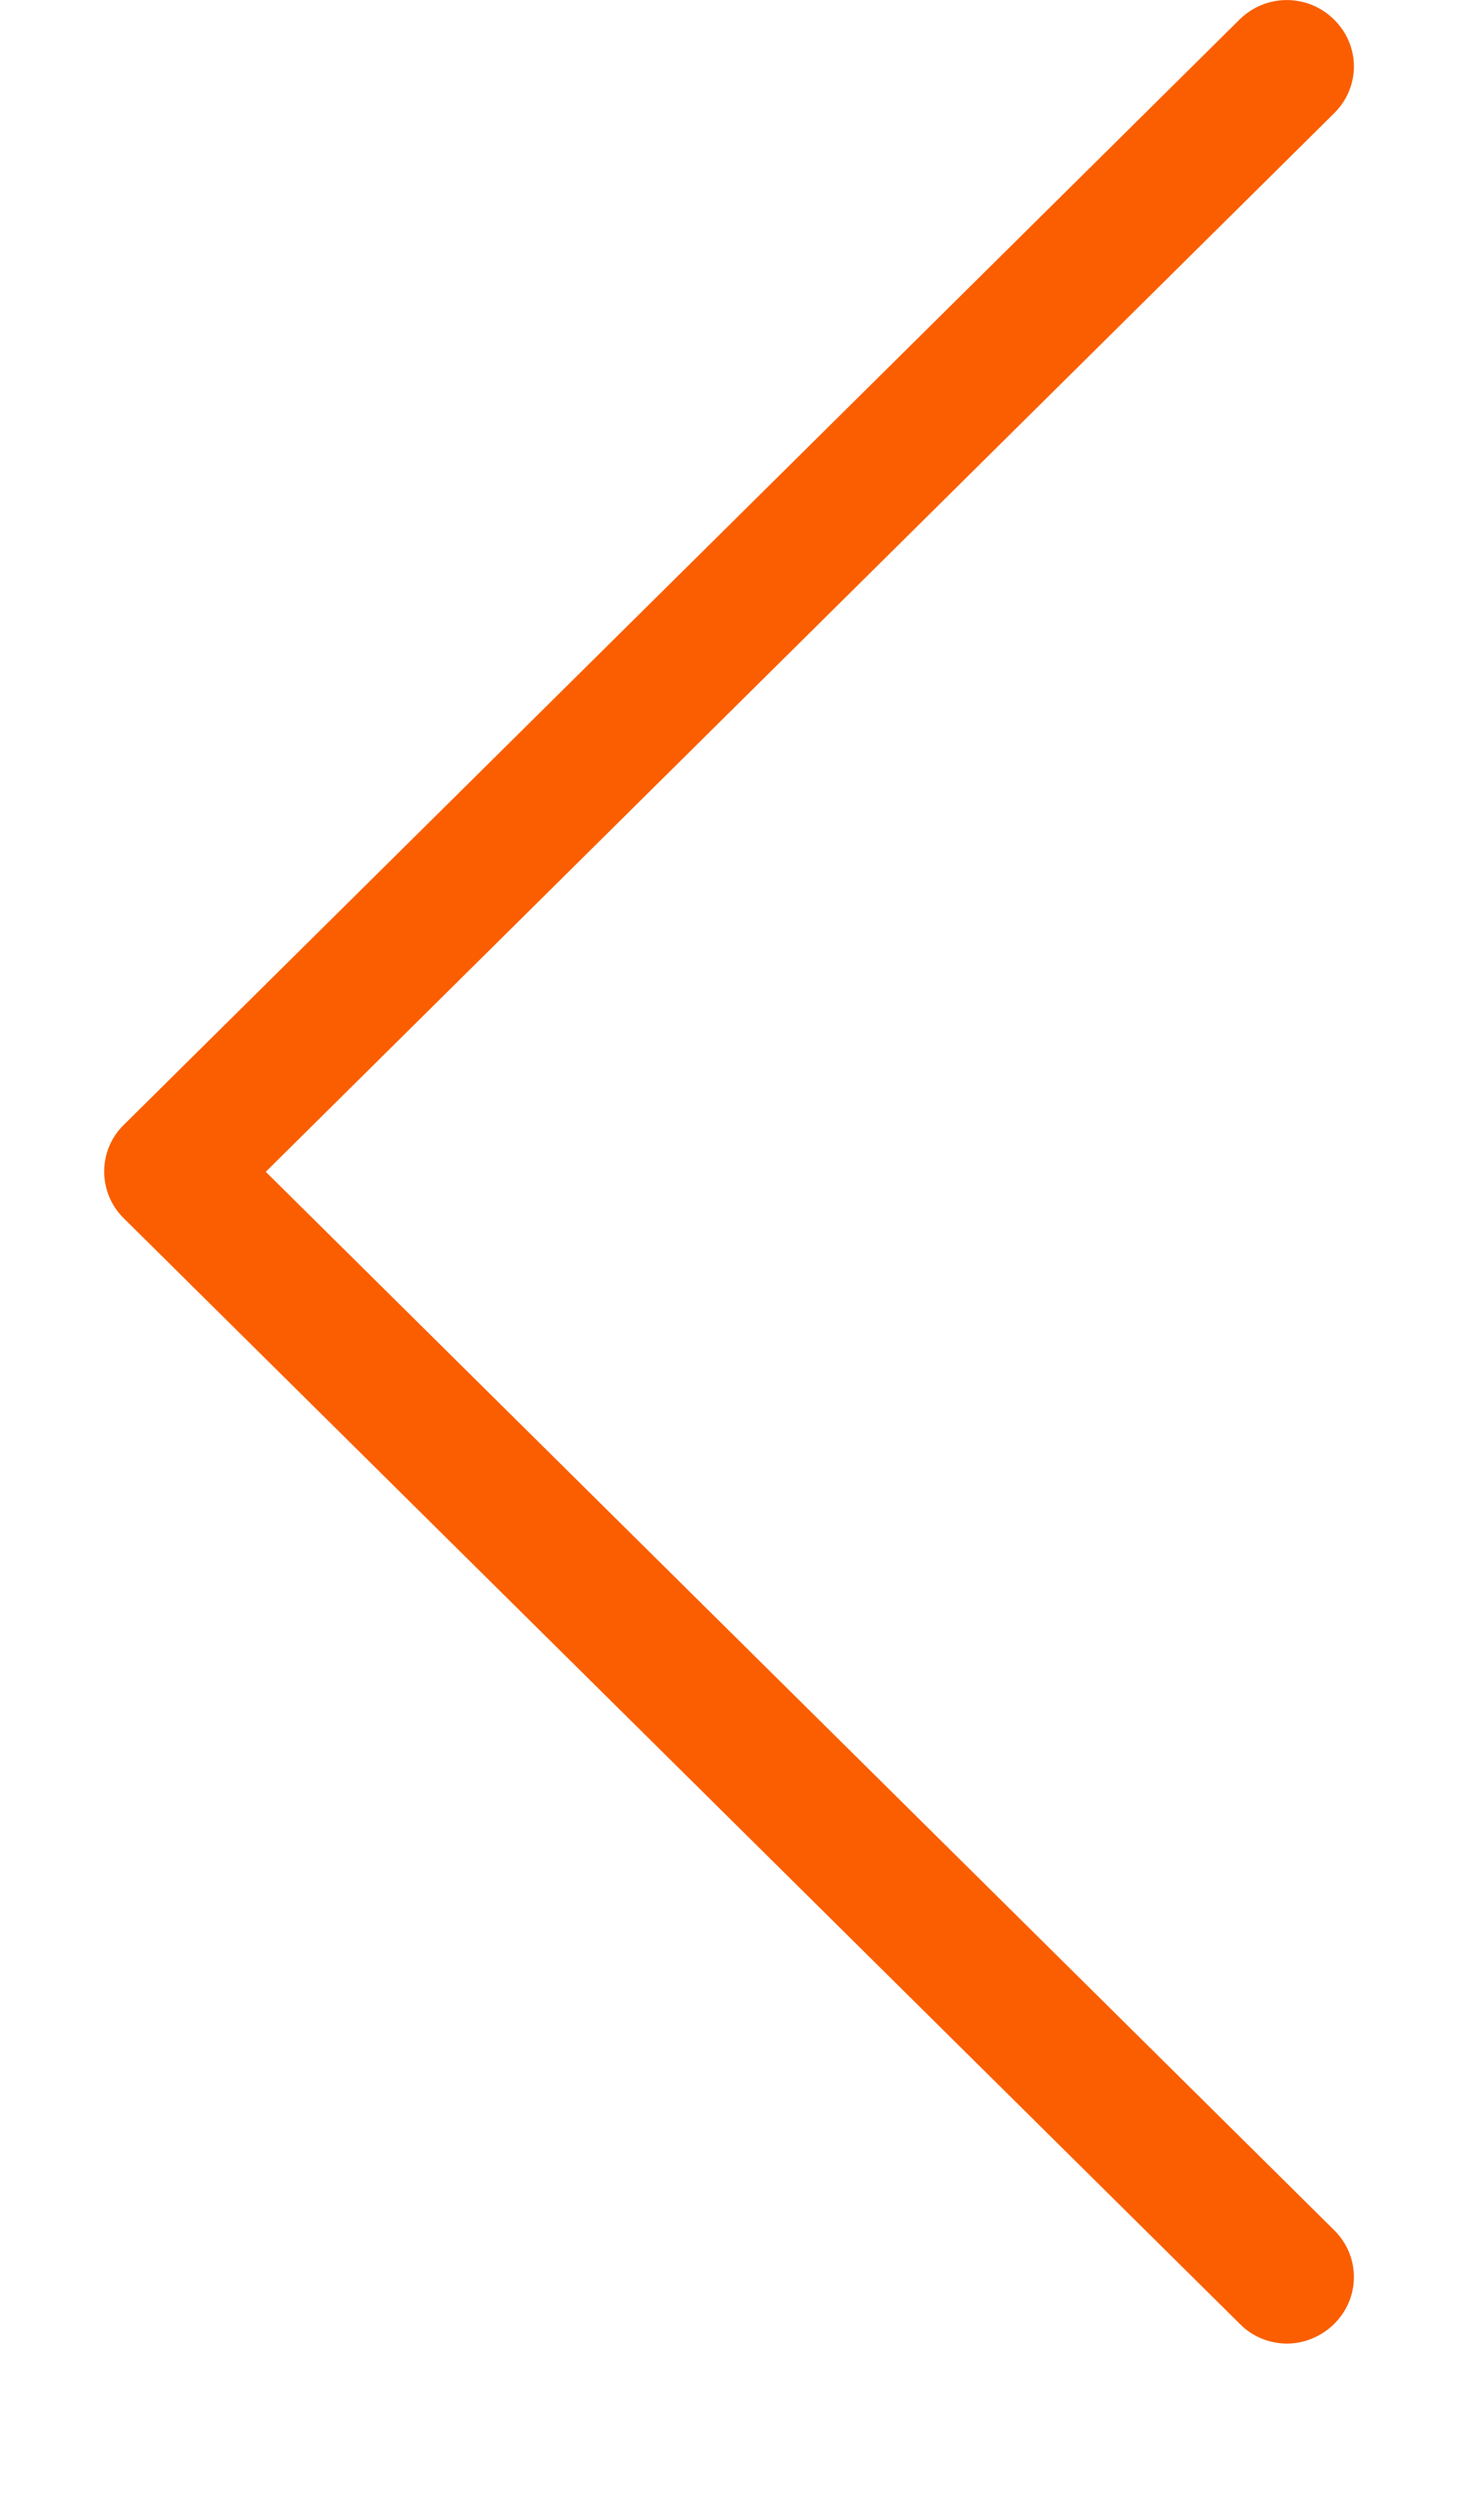
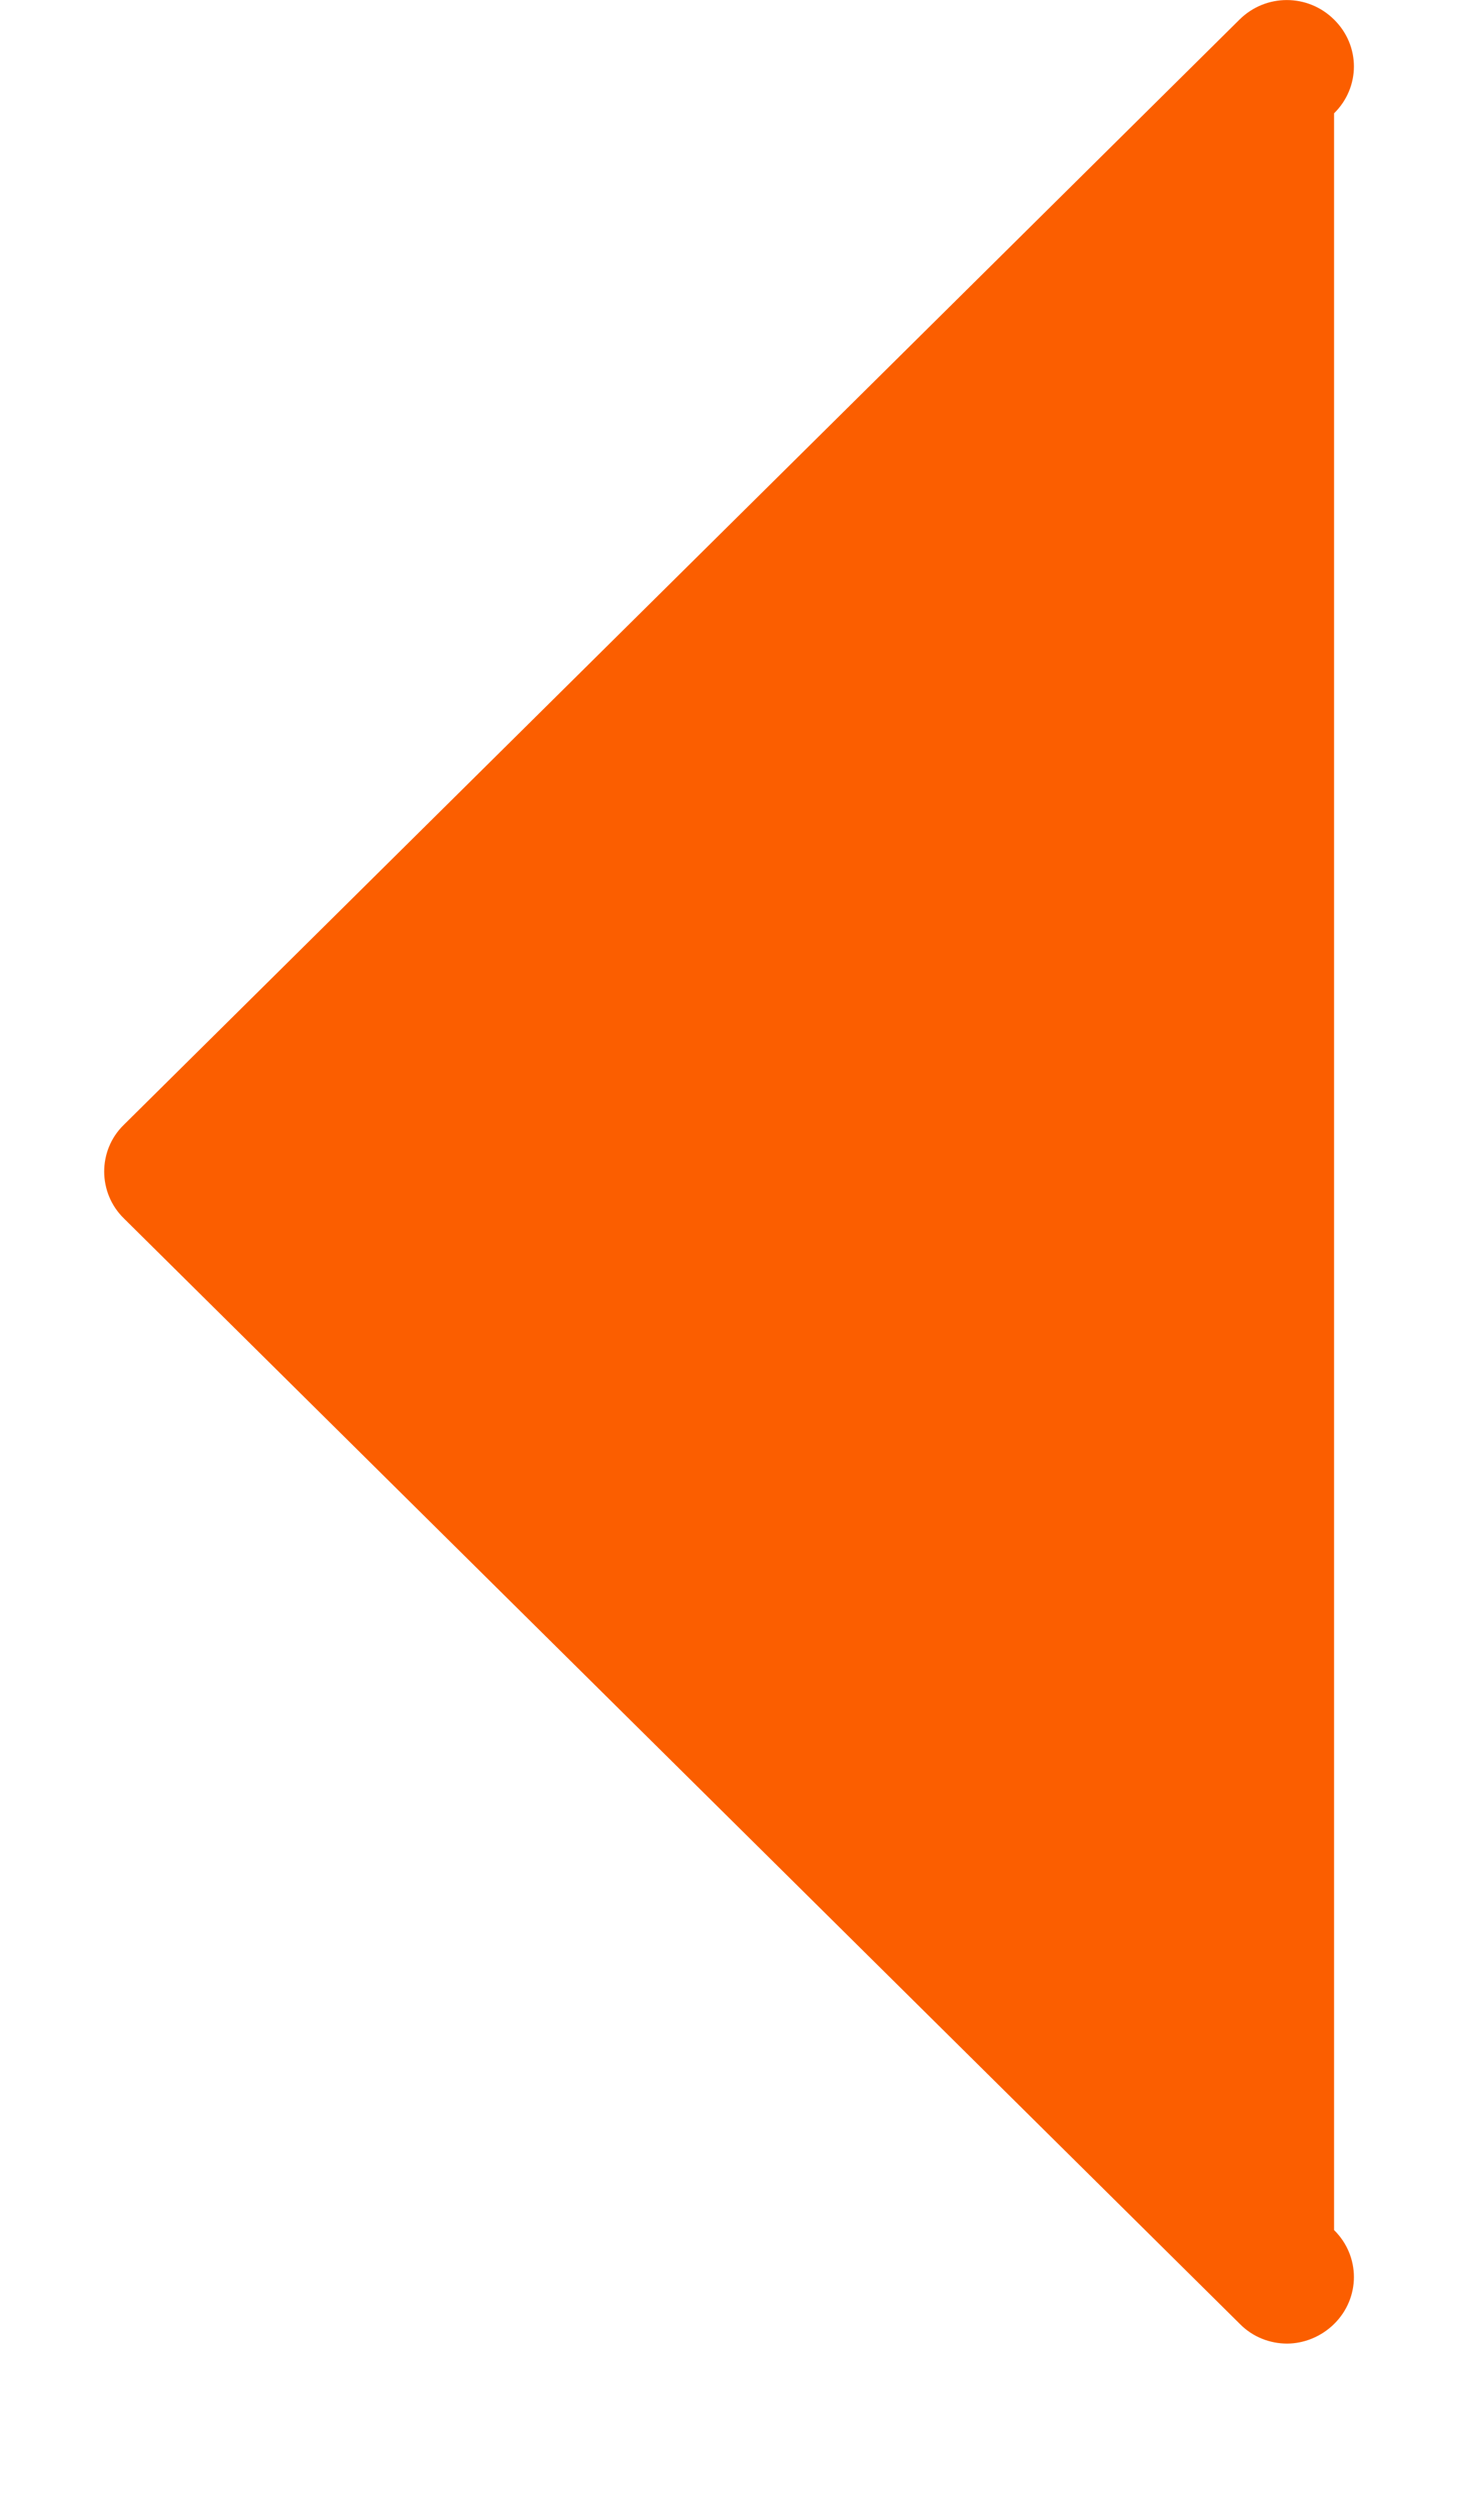
<svg xmlns="http://www.w3.org/2000/svg" width="7" height="12" viewBox="0 0 7 12" fill="none">
-   <path d="M0.593 5.401L5.951 0.094C6.077 -0.031 6.279 -0.031 6.405 0.094C6.532 0.219 6.532 0.419 6.405 0.544L1.276 5.625L6.405 10.705C6.532 10.83 6.532 11.031 6.405 11.156C6.343 11.217 6.26 11.25 6.179 11.25C6.098 11.25 6.015 11.219 5.953 11.156L0.595 5.849C0.469 5.726 0.469 5.523 0.593 5.401Z" fill="#FB5E00" />
+   <path d="M0.593 5.401L5.951 0.094C6.077 -0.031 6.279 -0.031 6.405 0.094C6.532 0.219 6.532 0.419 6.405 0.544L6.405 10.705C6.532 10.83 6.532 11.031 6.405 11.156C6.343 11.217 6.26 11.25 6.179 11.25C6.098 11.25 6.015 11.219 5.953 11.156L0.595 5.849C0.469 5.726 0.469 5.523 0.593 5.401Z" fill="#FB5E00" />
</svg>